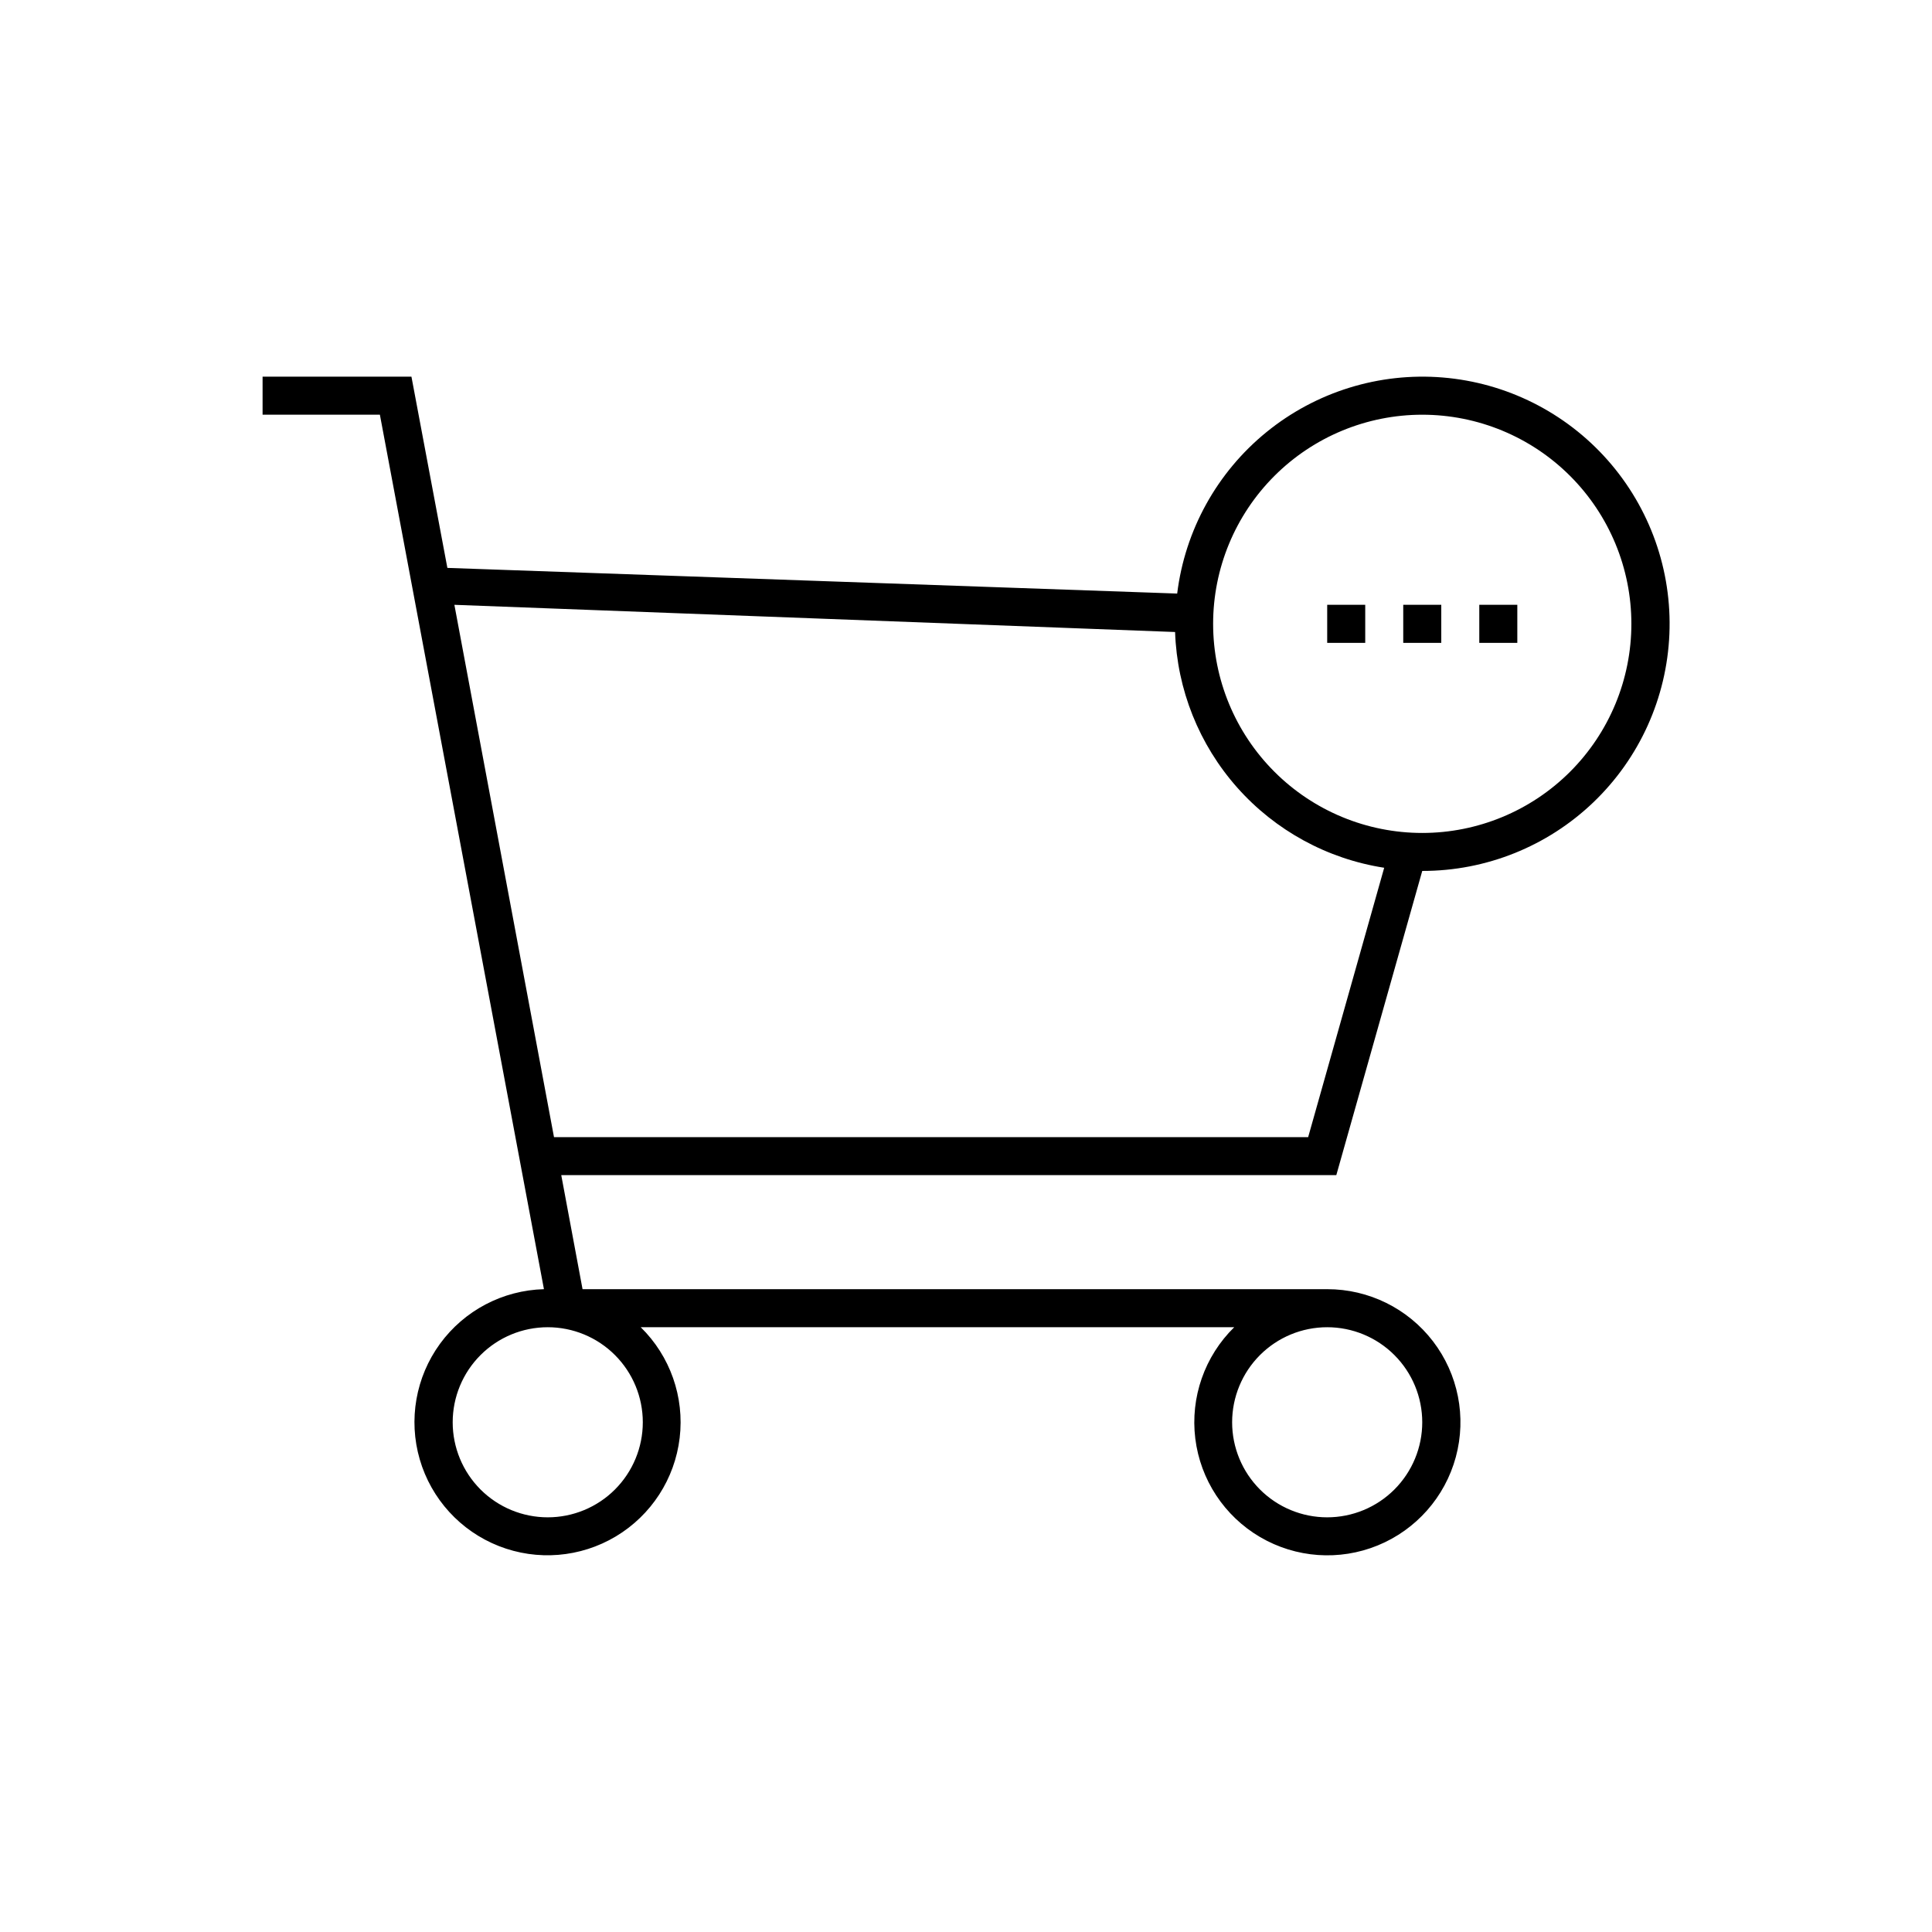
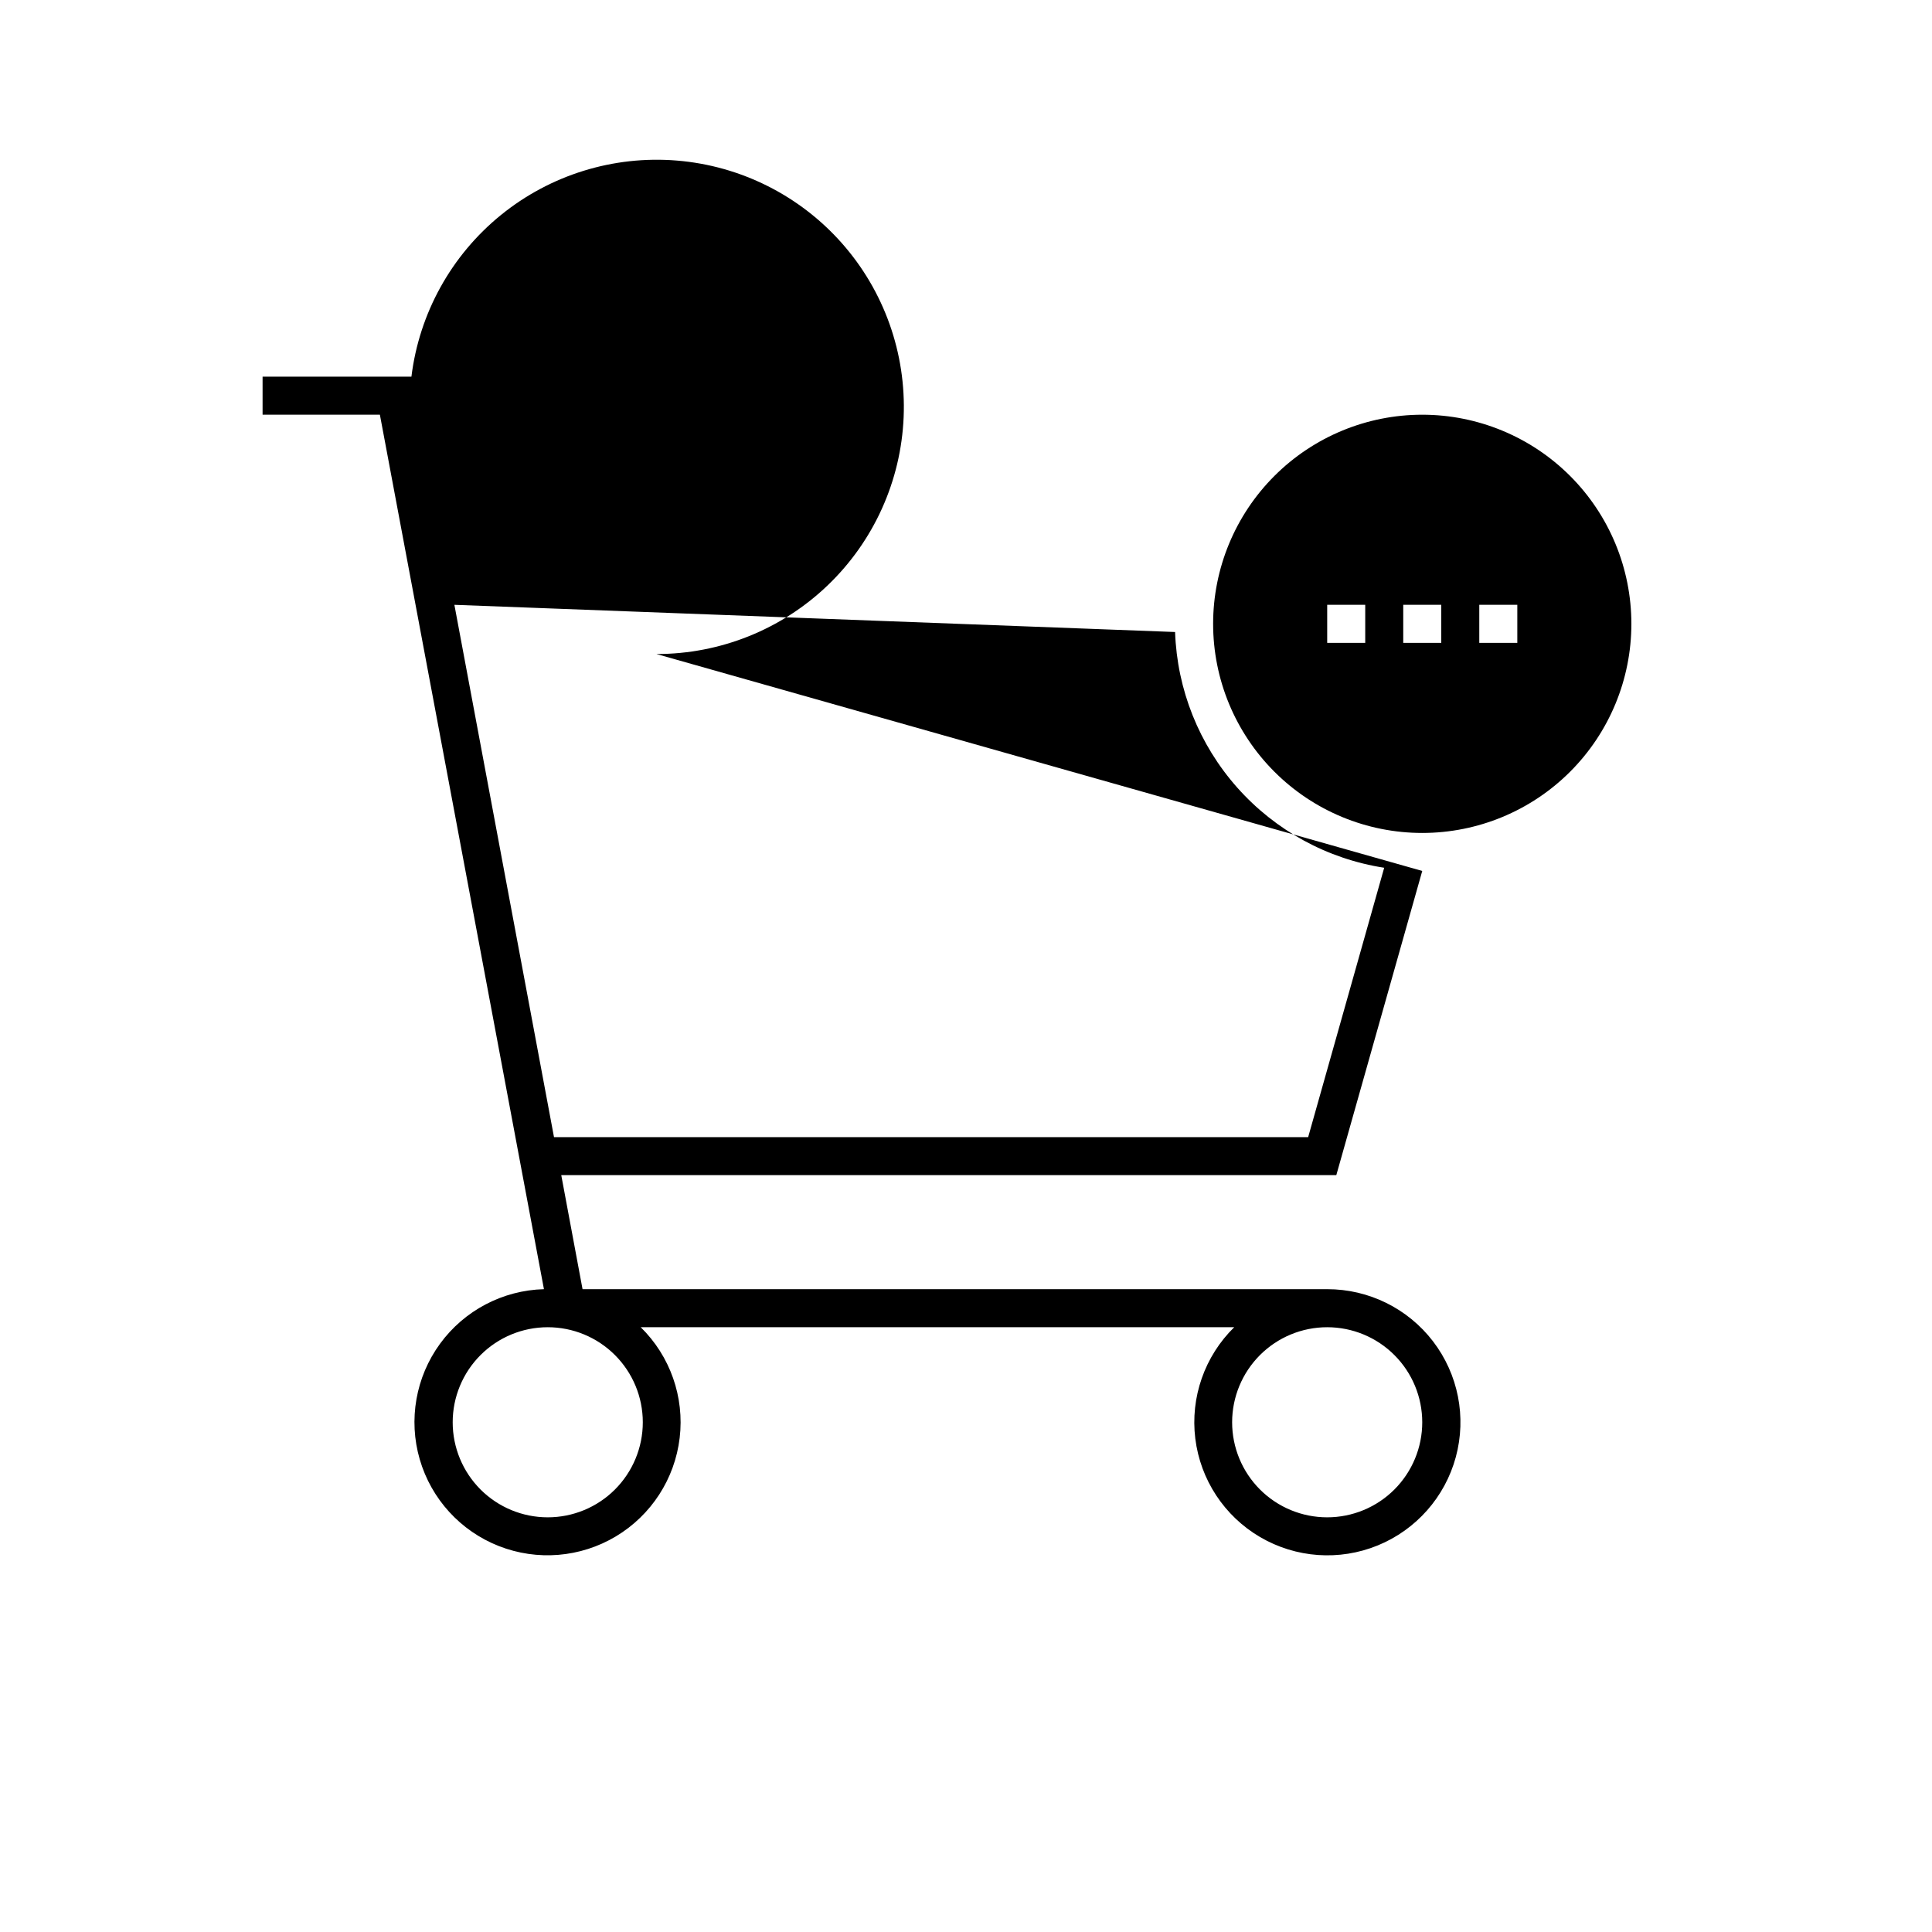
<svg xmlns="http://www.w3.org/2000/svg" fill="#000000" width="800px" height="800px" version="1.1" viewBox="144 144 512 512">
-   <path d="m520.91 374.81-22.773 80.609h-205.4l5.644 30.23 197.34-0.004c10.988-0.012 21.355 5.094 28.039 13.816 6.684 8.723 8.918 20.059 6.047 30.668-2.871 10.605-10.52 19.266-20.691 23.426-10.168 4.16-21.695 3.34-31.176-2.215-9.48-5.551-15.832-15.207-17.176-26.113s2.473-21.812 10.32-29.504h-157.29c7.801 7.652 11.617 18.488 10.324 29.34-1.289 10.852-7.539 20.492-16.918 26.105-9.379 5.609-20.828 6.551-31 2.555-10.168-3.996-17.914-12.48-20.965-22.977-3.051-10.492-1.066-21.809 5.375-30.637 6.445-8.828 16.613-14.168 27.539-14.465l-43.477-231.75h-31.086v-10.078h39.449l9.523 50.684 193.41 6.801h-0.004c2.066-16.781 10.547-32.117 23.664-42.789 13.117-10.672 29.852-15.859 46.707-14.473 16.855 1.387 32.52 9.238 43.715 21.91 11.195 12.672 17.059 29.184 16.355 46.082-0.703 16.895-7.91 32.867-20.121 44.566-12.207 11.699-28.469 18.227-45.379 18.211zm-50.383 146.11c0 6.68 2.656 13.086 7.379 17.812 4.723 4.723 11.133 7.375 17.812 7.375 6.68 0 13.09-2.652 17.812-7.375 4.723-4.727 7.379-11.133 7.379-17.812 0-6.684-2.656-13.09-7.379-17.812-4.723-4.727-11.133-7.379-17.812-7.379-6.68 0-13.09 2.652-17.812 7.379-4.723 4.723-7.379 11.129-7.379 17.812zm-206.56 0c0 6.68 2.656 13.086 7.379 17.812 4.723 4.723 11.133 7.375 17.812 7.375 6.68 0 13.09-2.652 17.812-7.375 4.723-4.727 7.379-11.133 7.379-17.812 0-6.684-2.656-13.09-7.379-17.812-4.723-4.727-11.133-7.379-17.812-7.379-6.68 0-13.09 2.652-17.812 7.379-4.723 4.723-7.379 11.129-7.379 17.812zm191.45-209.43-191-7.207 26.398 141.07h199.86l20.152-71.391v0.004c-15.062-2.336-28.84-9.855-38.957-21.258-10.117-11.406-15.938-25.98-16.461-41.215zm65.496-57.586c-14.699 0-28.797 5.84-39.188 16.23-10.395 10.395-16.234 24.488-16.234 39.188s5.84 28.793 16.234 39.188c10.391 10.395 24.488 16.23 39.188 16.23 14.695 0 28.793-5.836 39.188-16.23 10.391-10.395 16.23-24.488 16.23-39.188s-5.84-28.793-16.23-39.188c-10.395-10.391-24.492-16.23-39.188-16.23zm-25.191 50.379h10.078v10.078h-10.078zm20.152 0h10.078v10.078h-10.078zm20.152 0h10.078v10.078h-10.078z" fill-rule="evenodd" />
+   <path d="m520.91 374.81-22.773 80.609h-205.4l5.644 30.23 197.34-0.004c10.988-0.012 21.355 5.094 28.039 13.816 6.684 8.723 8.918 20.059 6.047 30.668-2.871 10.605-10.52 19.266-20.691 23.426-10.168 4.16-21.695 3.34-31.176-2.215-9.48-5.551-15.832-15.207-17.176-26.113s2.473-21.812 10.32-29.504h-157.29c7.801 7.652 11.617 18.488 10.324 29.34-1.289 10.852-7.539 20.492-16.918 26.105-9.379 5.609-20.828 6.551-31 2.555-10.168-3.996-17.914-12.48-20.965-22.977-3.051-10.492-1.066-21.809 5.375-30.637 6.445-8.828 16.613-14.168 27.539-14.465l-43.477-231.75h-31.086v-10.078h39.449h-0.004c2.066-16.781 10.547-32.117 23.664-42.789 13.117-10.672 29.852-15.859 46.707-14.473 16.855 1.387 32.52 9.238 43.715 21.91 11.195 12.672 17.059 29.184 16.355 46.082-0.703 16.895-7.91 32.867-20.121 44.566-12.207 11.699-28.469 18.227-45.379 18.211zm-50.383 146.11c0 6.68 2.656 13.086 7.379 17.812 4.723 4.723 11.133 7.375 17.812 7.375 6.68 0 13.09-2.652 17.812-7.375 4.723-4.727 7.379-11.133 7.379-17.812 0-6.684-2.656-13.09-7.379-17.812-4.723-4.727-11.133-7.379-17.812-7.379-6.68 0-13.09 2.652-17.812 7.379-4.723 4.723-7.379 11.129-7.379 17.812zm-206.56 0c0 6.68 2.656 13.086 7.379 17.812 4.723 4.723 11.133 7.375 17.812 7.375 6.68 0 13.09-2.652 17.812-7.375 4.723-4.727 7.379-11.133 7.379-17.812 0-6.684-2.656-13.09-7.379-17.812-4.723-4.727-11.133-7.379-17.812-7.379-6.68 0-13.09 2.652-17.812 7.379-4.723 4.723-7.379 11.129-7.379 17.812zm191.45-209.43-191-7.207 26.398 141.07h199.86l20.152-71.391v0.004c-15.062-2.336-28.84-9.855-38.957-21.258-10.117-11.406-15.938-25.98-16.461-41.215zm65.496-57.586c-14.699 0-28.797 5.84-39.188 16.23-10.395 10.395-16.234 24.488-16.234 39.188s5.84 28.793 16.234 39.188c10.391 10.395 24.488 16.23 39.188 16.23 14.695 0 28.793-5.836 39.188-16.23 10.391-10.395 16.23-24.488 16.23-39.188s-5.84-28.793-16.23-39.188c-10.395-10.391-24.492-16.23-39.188-16.23zm-25.191 50.379h10.078v10.078h-10.078zm20.152 0h10.078v10.078h-10.078zm20.152 0h10.078v10.078h-10.078z" fill-rule="evenodd" />
</svg>